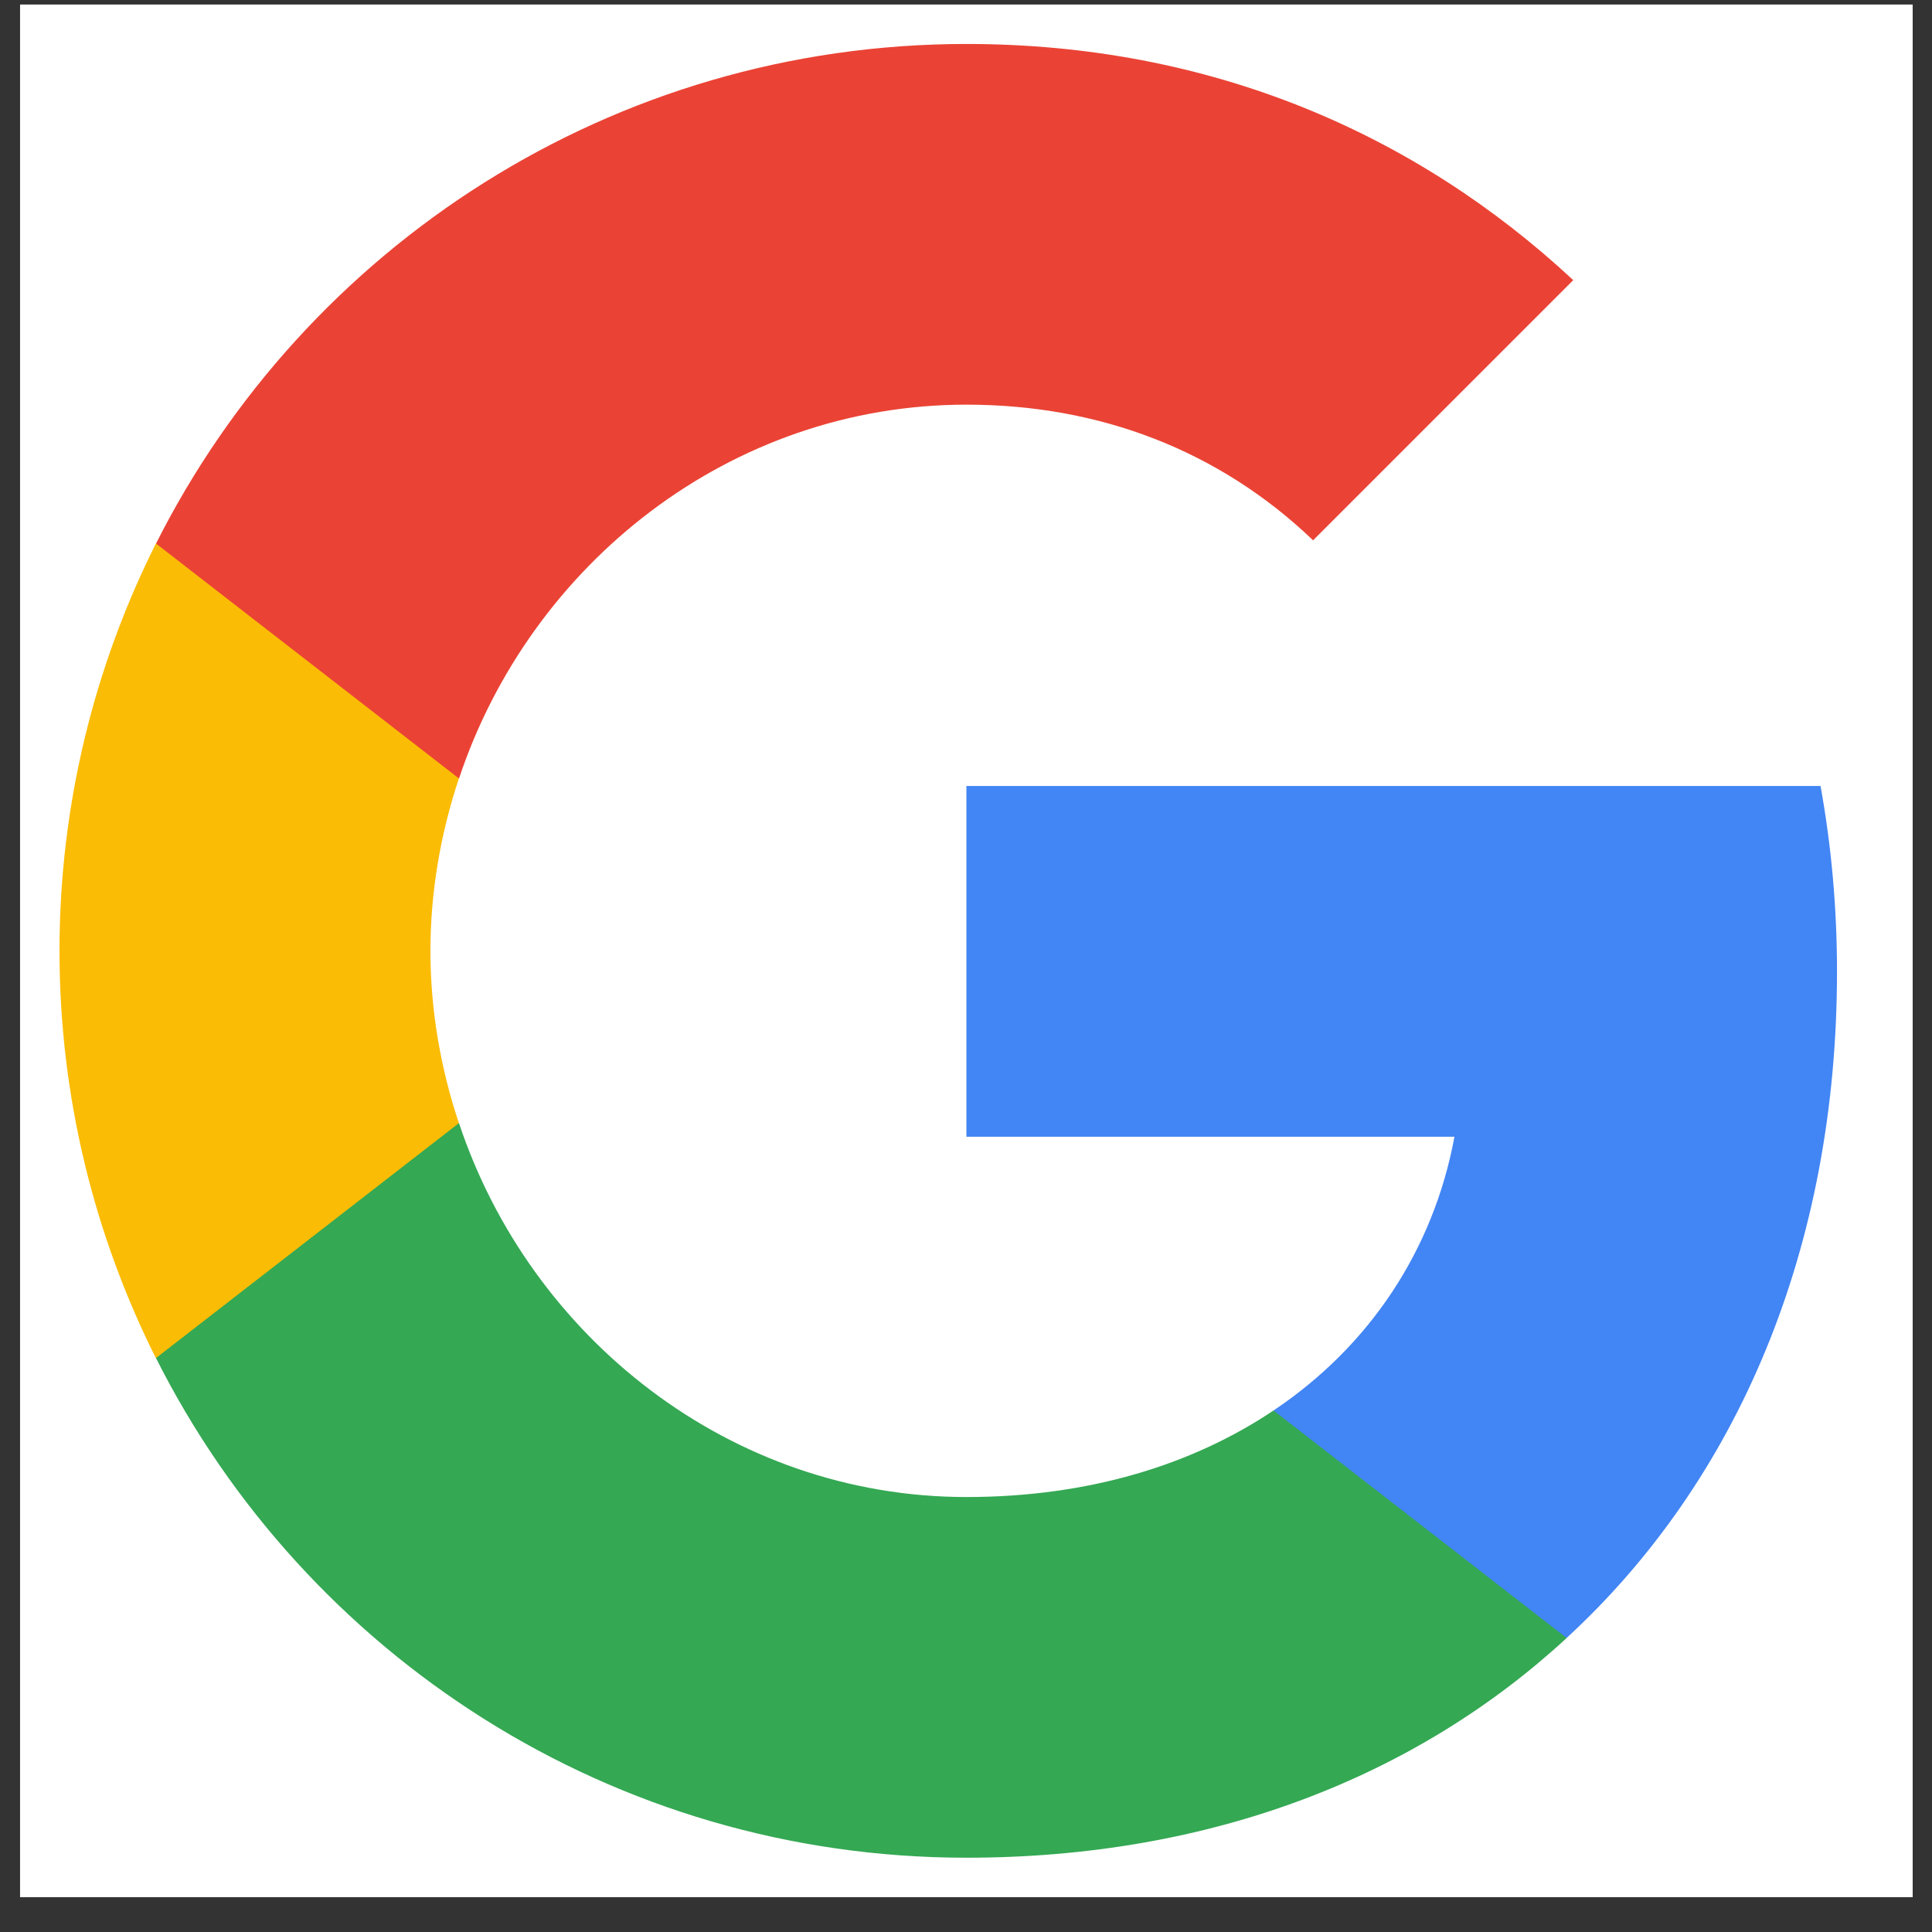
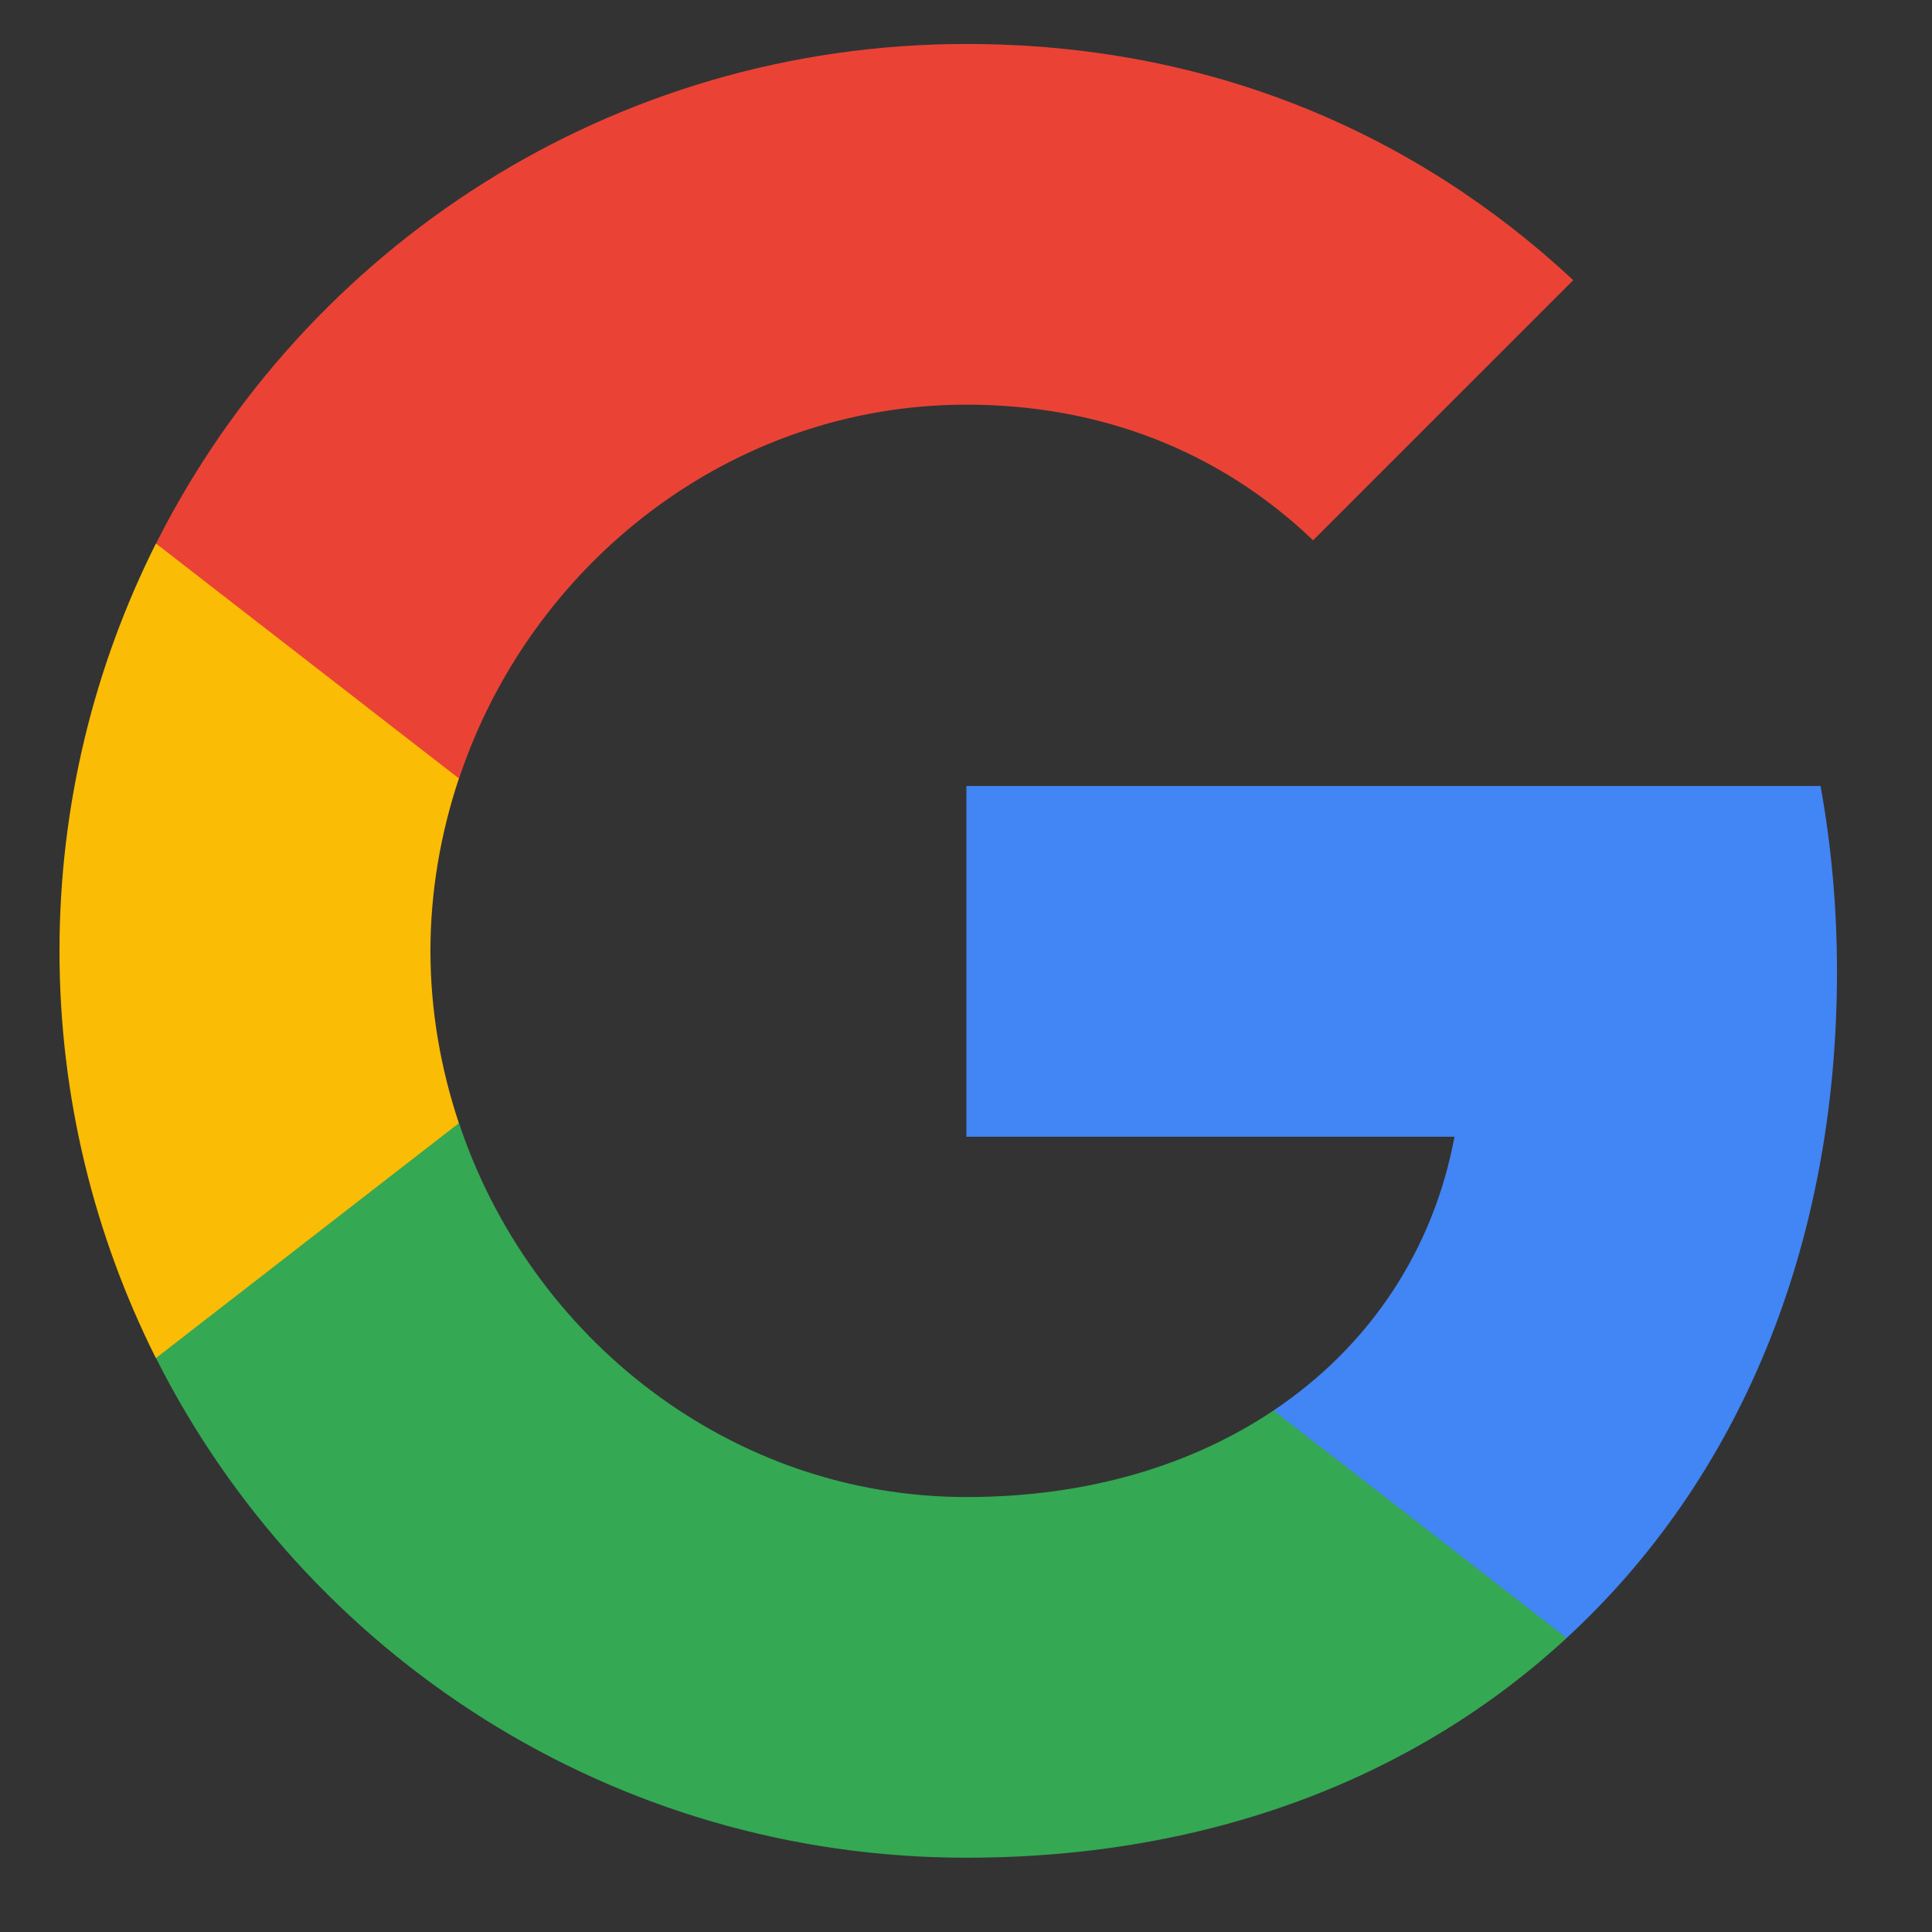
<svg xmlns="http://www.w3.org/2000/svg" width="29" height="29" viewBox="0 0 29 29" fill="none">
  <rect x="0" y="0" width="29" height="29" fill="#333333" stroke="none" />
-   <rect width="28.409" height="28.409" transform="translate(0.301 0.068)" fill="white" />
  <path fill-rule="evenodd" clip-rule="evenodd" d="M27.574 14.582C27.574 13.617 27.488 12.689 27.327 11.798H14.506V17.063H21.832C21.516 18.765 20.557 20.207 19.116 21.172V24.587H23.515C26.089 22.218 27.574 18.728 27.574 14.582Z" fill="#4285F4" />
  <path fill-rule="evenodd" clip-rule="evenodd" d="M14.507 27.885C18.182 27.885 21.264 26.666 23.516 24.587L19.116 21.172C17.898 21.988 16.338 22.471 14.507 22.471C10.961 22.471 7.96 20.076 6.89 16.859H2.342V20.386C4.582 24.835 9.185 27.885 14.507 27.885Z" fill="#34A853" />
  <path fill-rule="evenodd" clip-rule="evenodd" d="M6.888 16.859C6.616 16.043 6.461 15.17 6.461 14.273C6.461 13.376 6.616 12.503 6.888 11.686V8.159H2.34C1.419 9.997 0.893 12.076 0.893 14.273C0.893 16.469 1.419 18.549 2.34 20.386L6.888 16.859Z" fill="#FBBC05" />
  <path fill-rule="evenodd" clip-rule="evenodd" d="M14.507 6.074C16.505 6.074 18.3 6.761 19.71 8.11L23.615 4.205C21.257 2.009 18.176 0.66 14.507 0.66C9.185 0.66 4.582 3.71 2.342 8.159L6.89 11.686C7.96 8.469 10.961 6.074 14.507 6.074Z" fill="#EA4335" />
</svg>